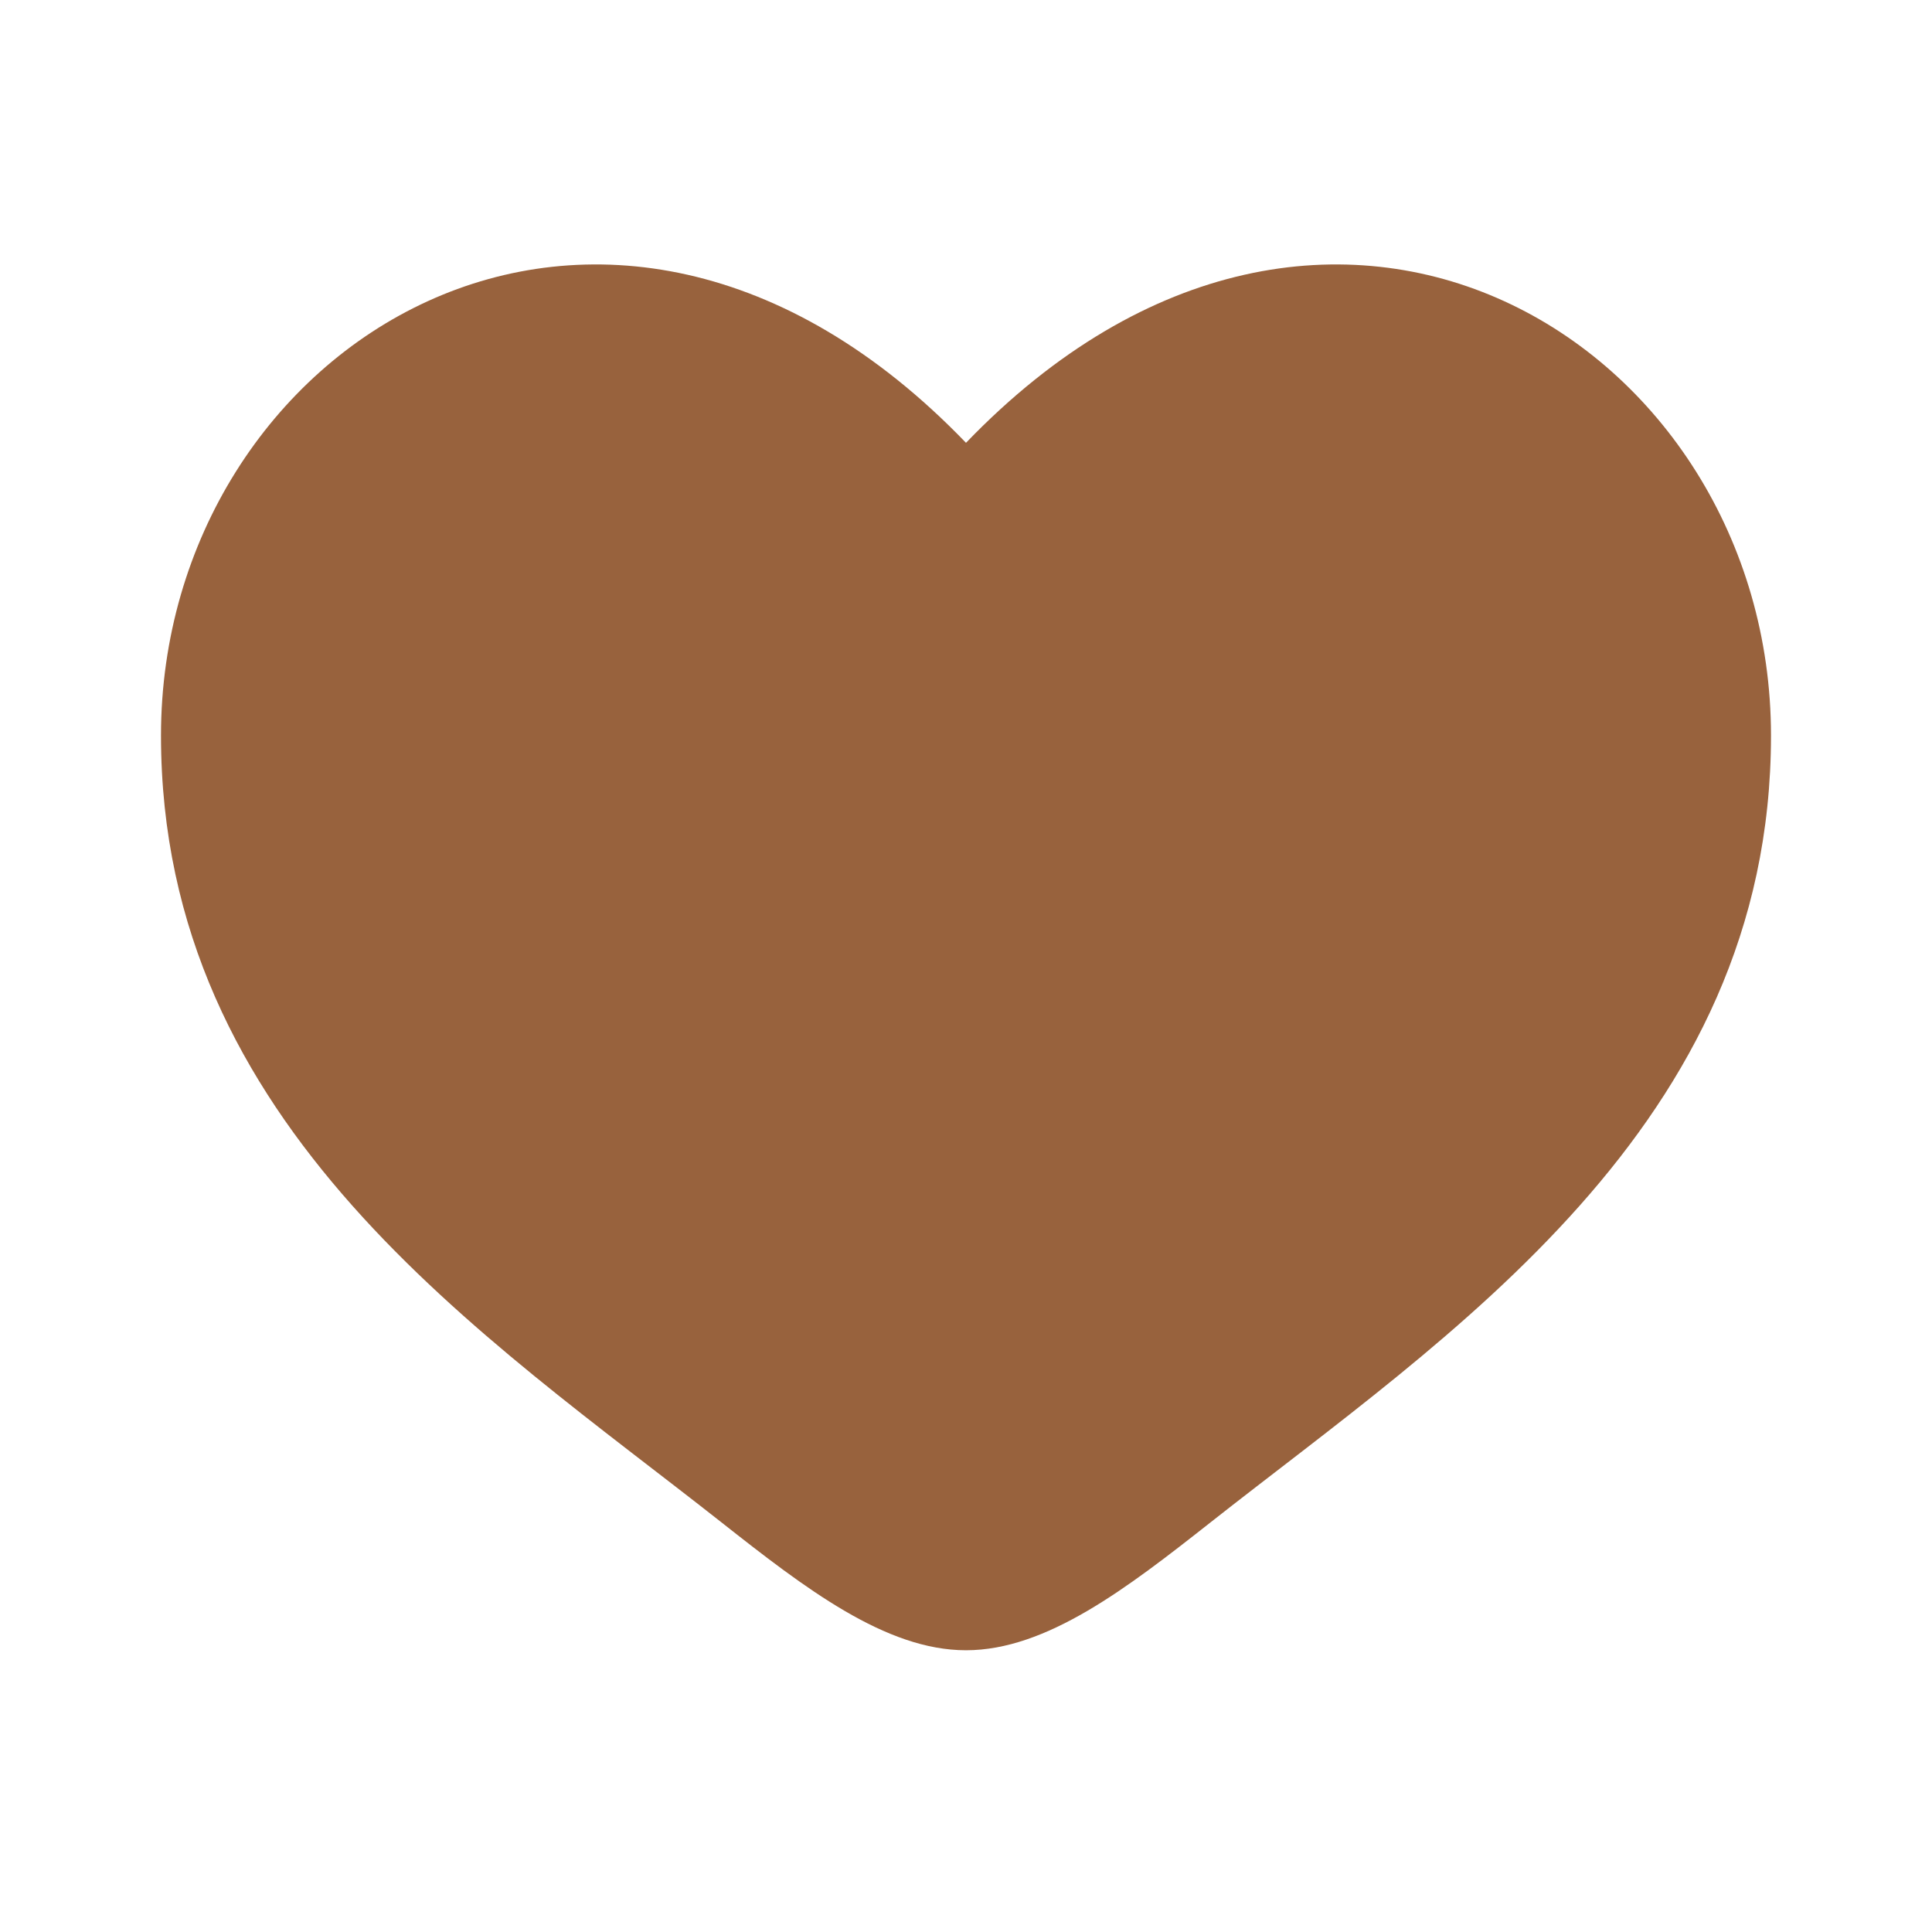
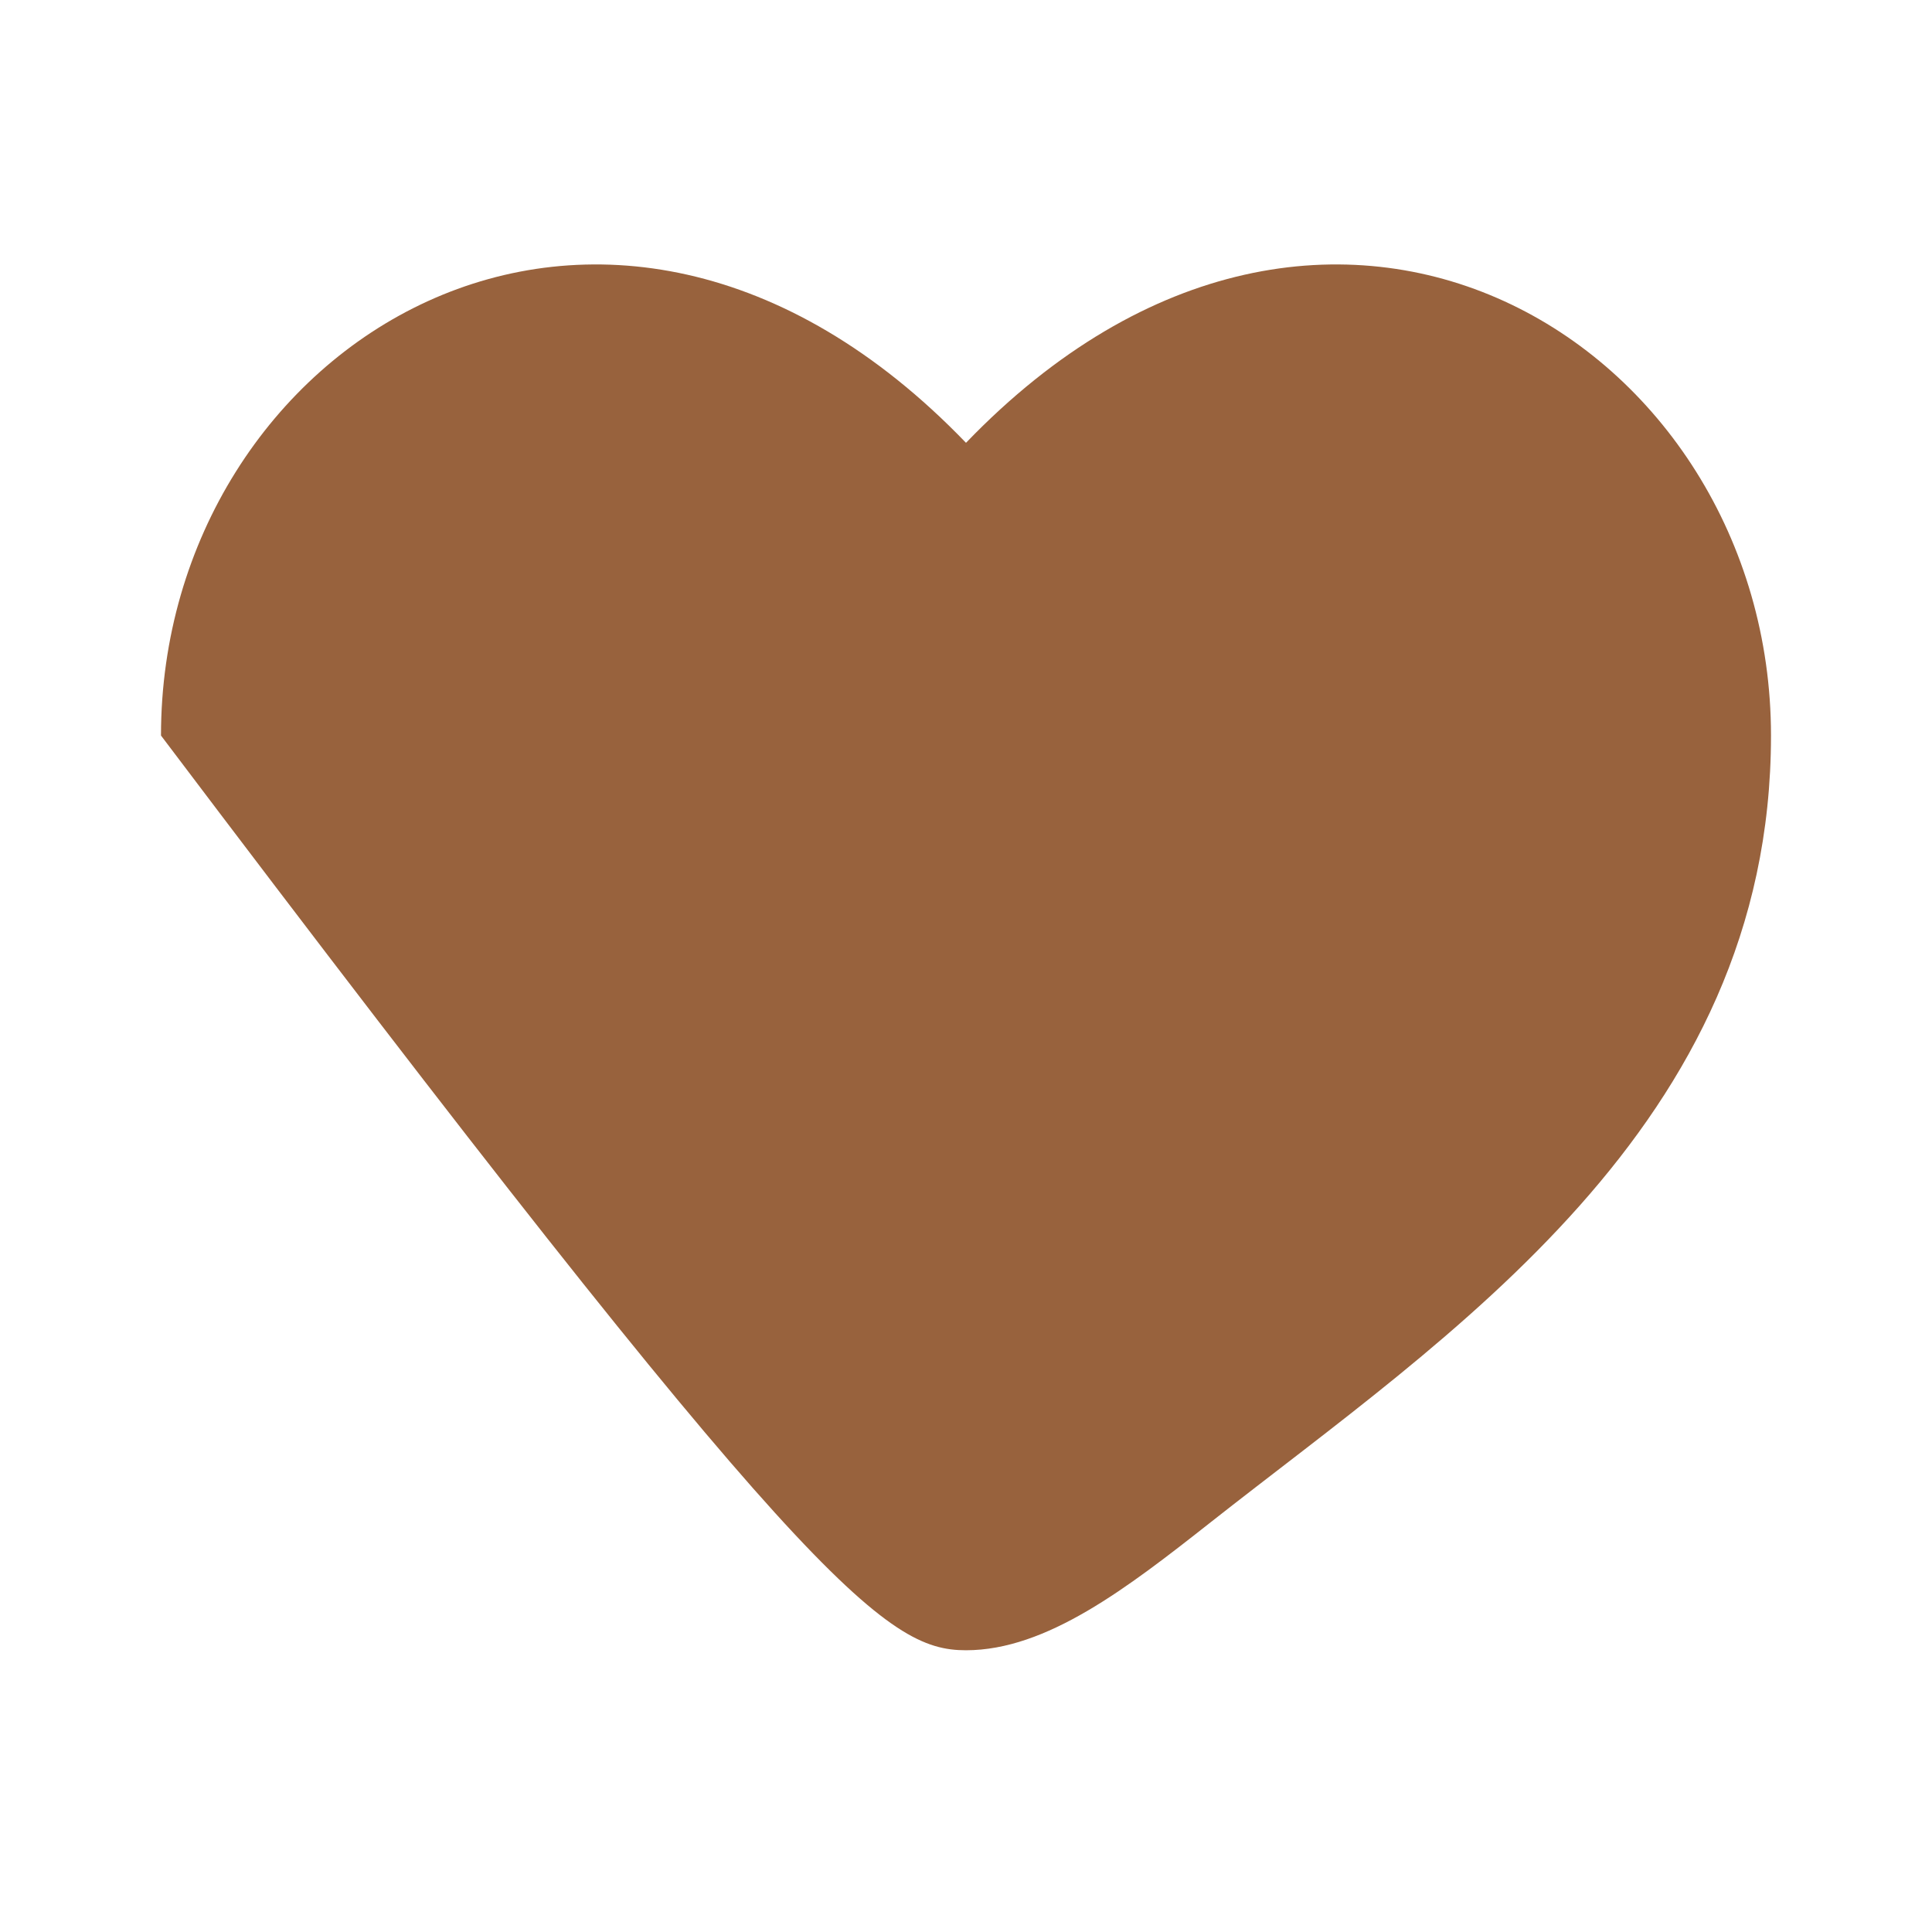
<svg xmlns="http://www.w3.org/2000/svg" width="800" height="800" viewBox="0 0 800 800" fill="none">
-   <path d="M66.664 304.573C66.664 466.67 200.645 553.05 298.722 630.366C333.331 657.65 366.664 683.336 399.997 683.336C433.331 683.336 466.664 657.65 501.274 630.366C599.351 553.05 733.331 466.67 733.331 304.573C733.331 142.475 549.991 27.518 399.997 183.357C250.003 27.518 66.664 142.475 66.664 304.573Z" fill="#98623D" />
+   <path d="M66.664 304.573C333.331 657.65 366.664 683.336 399.997 683.336C433.331 683.336 466.664 657.65 501.274 630.366C599.351 553.05 733.331 466.67 733.331 304.573C733.331 142.475 549.991 27.518 399.997 183.357C250.003 27.518 66.664 142.475 66.664 304.573Z" fill="#98623D" />
</svg>